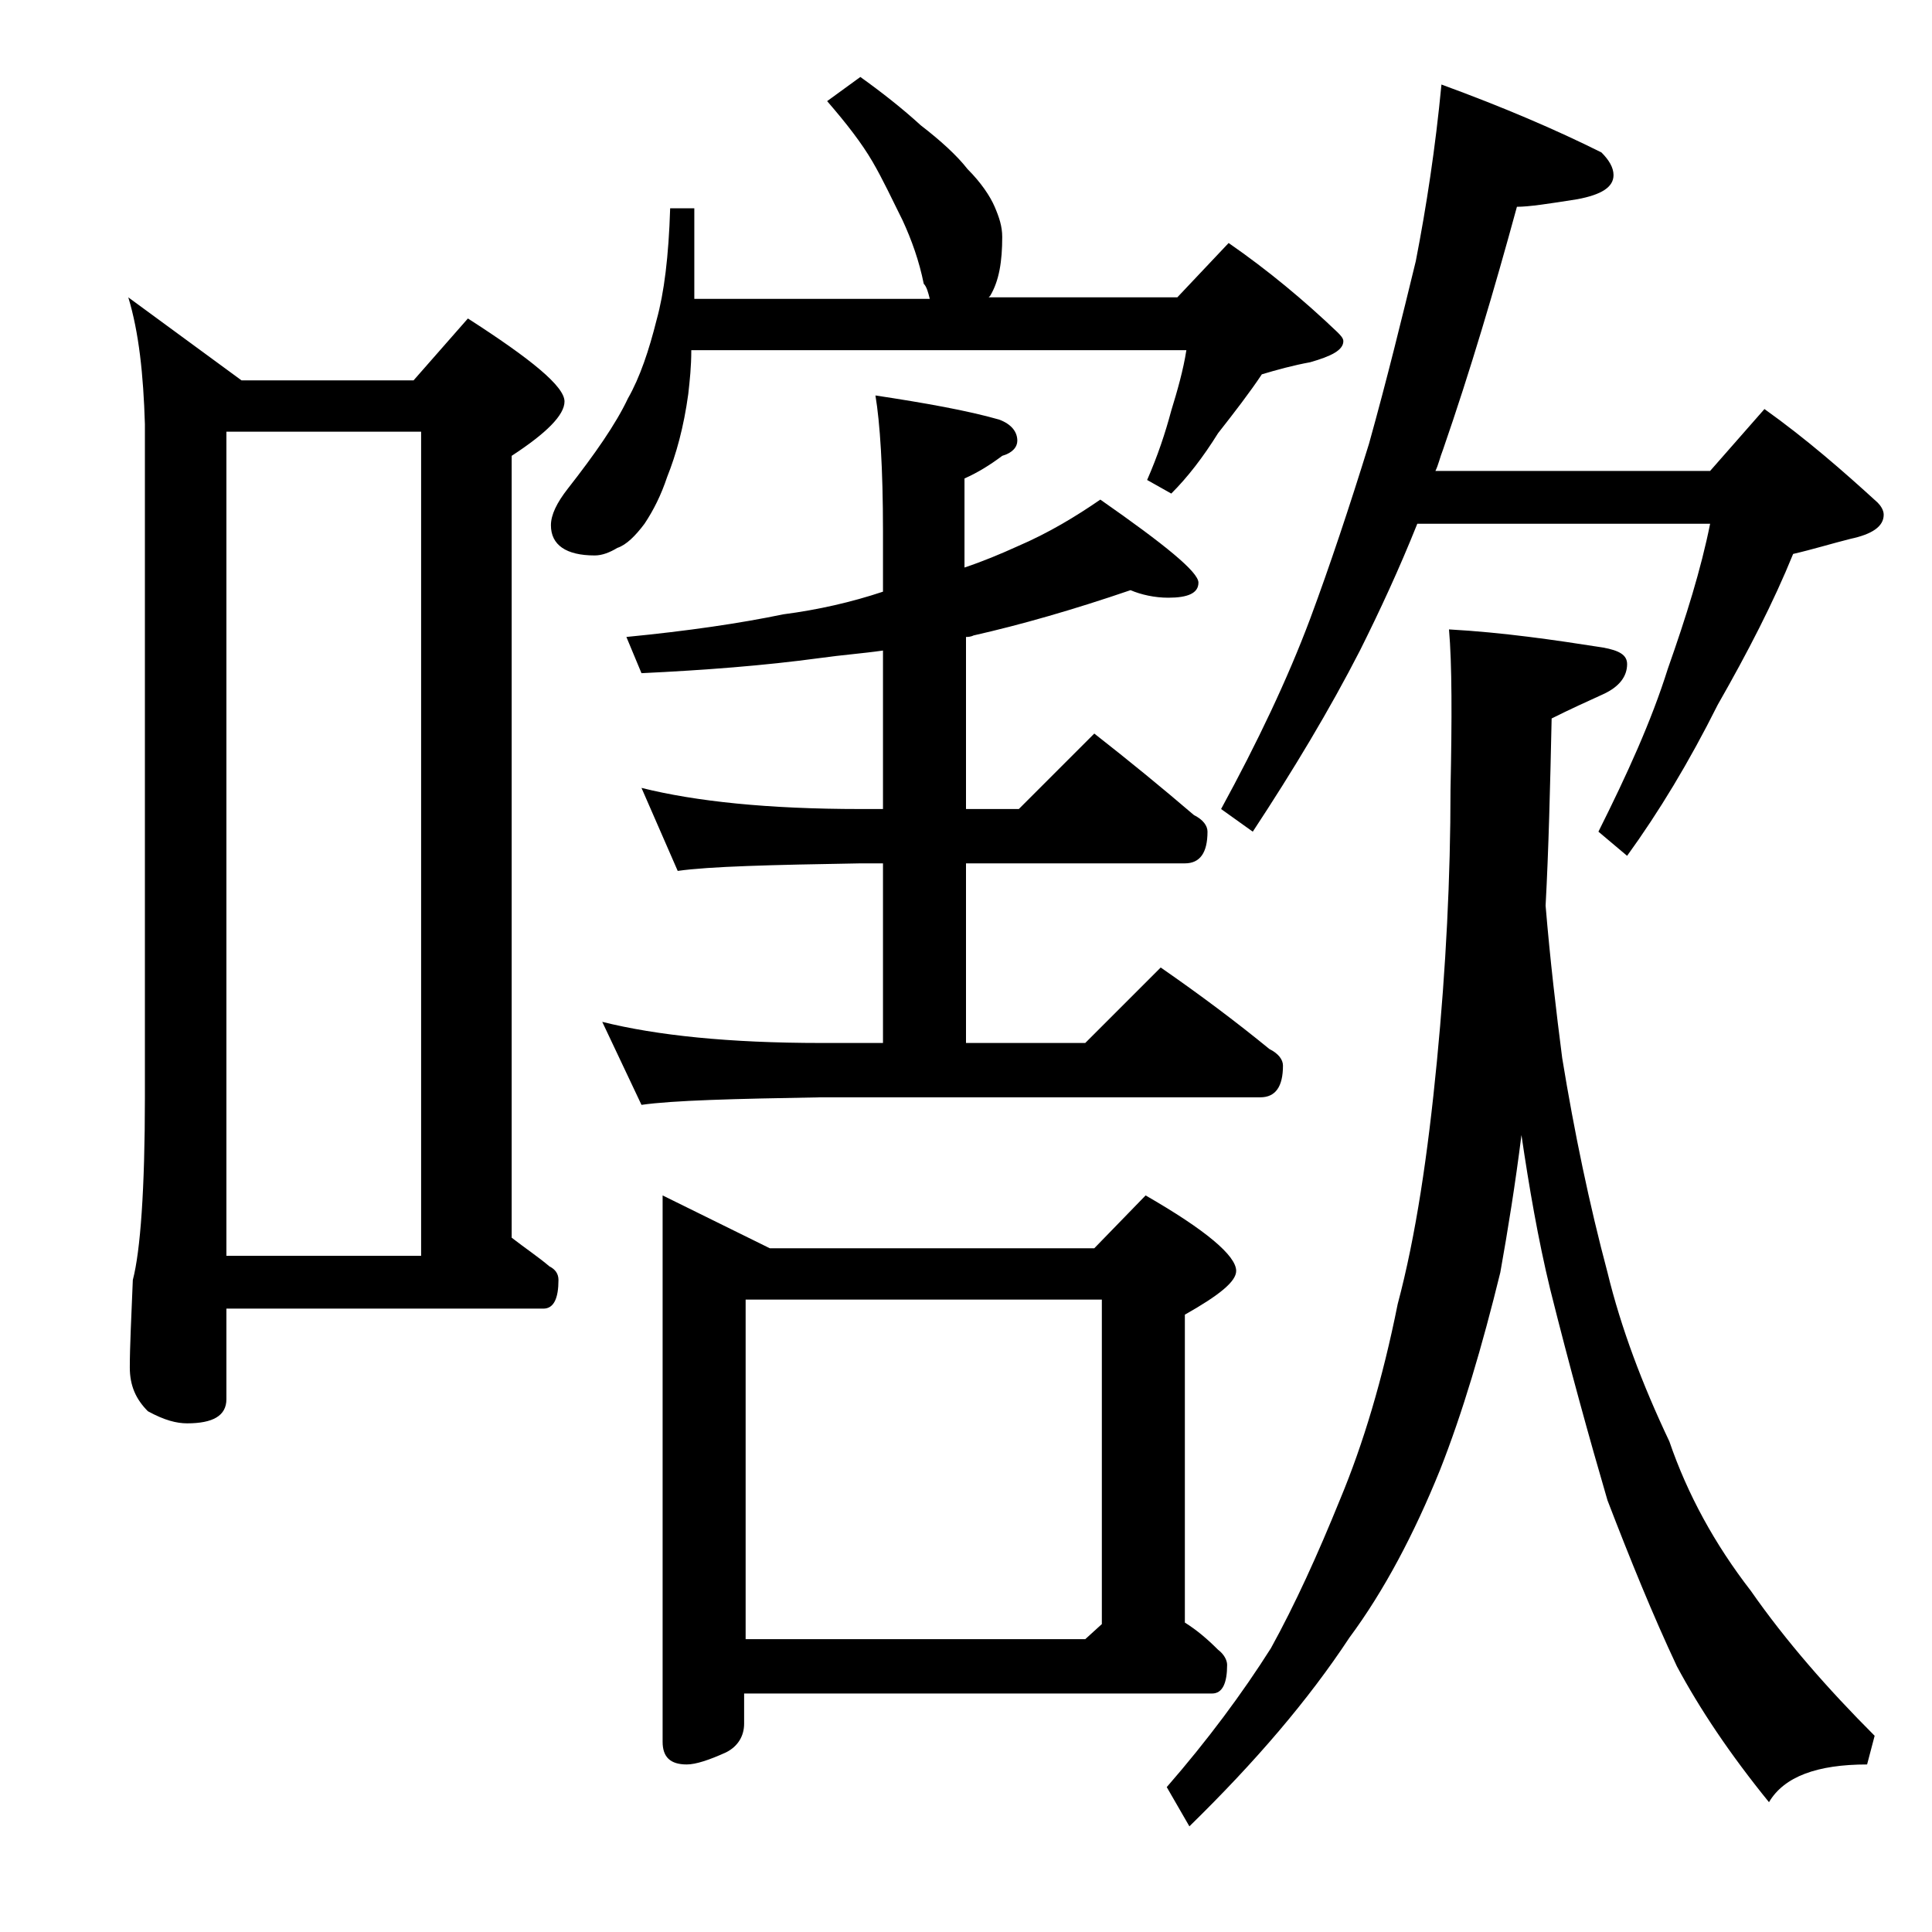
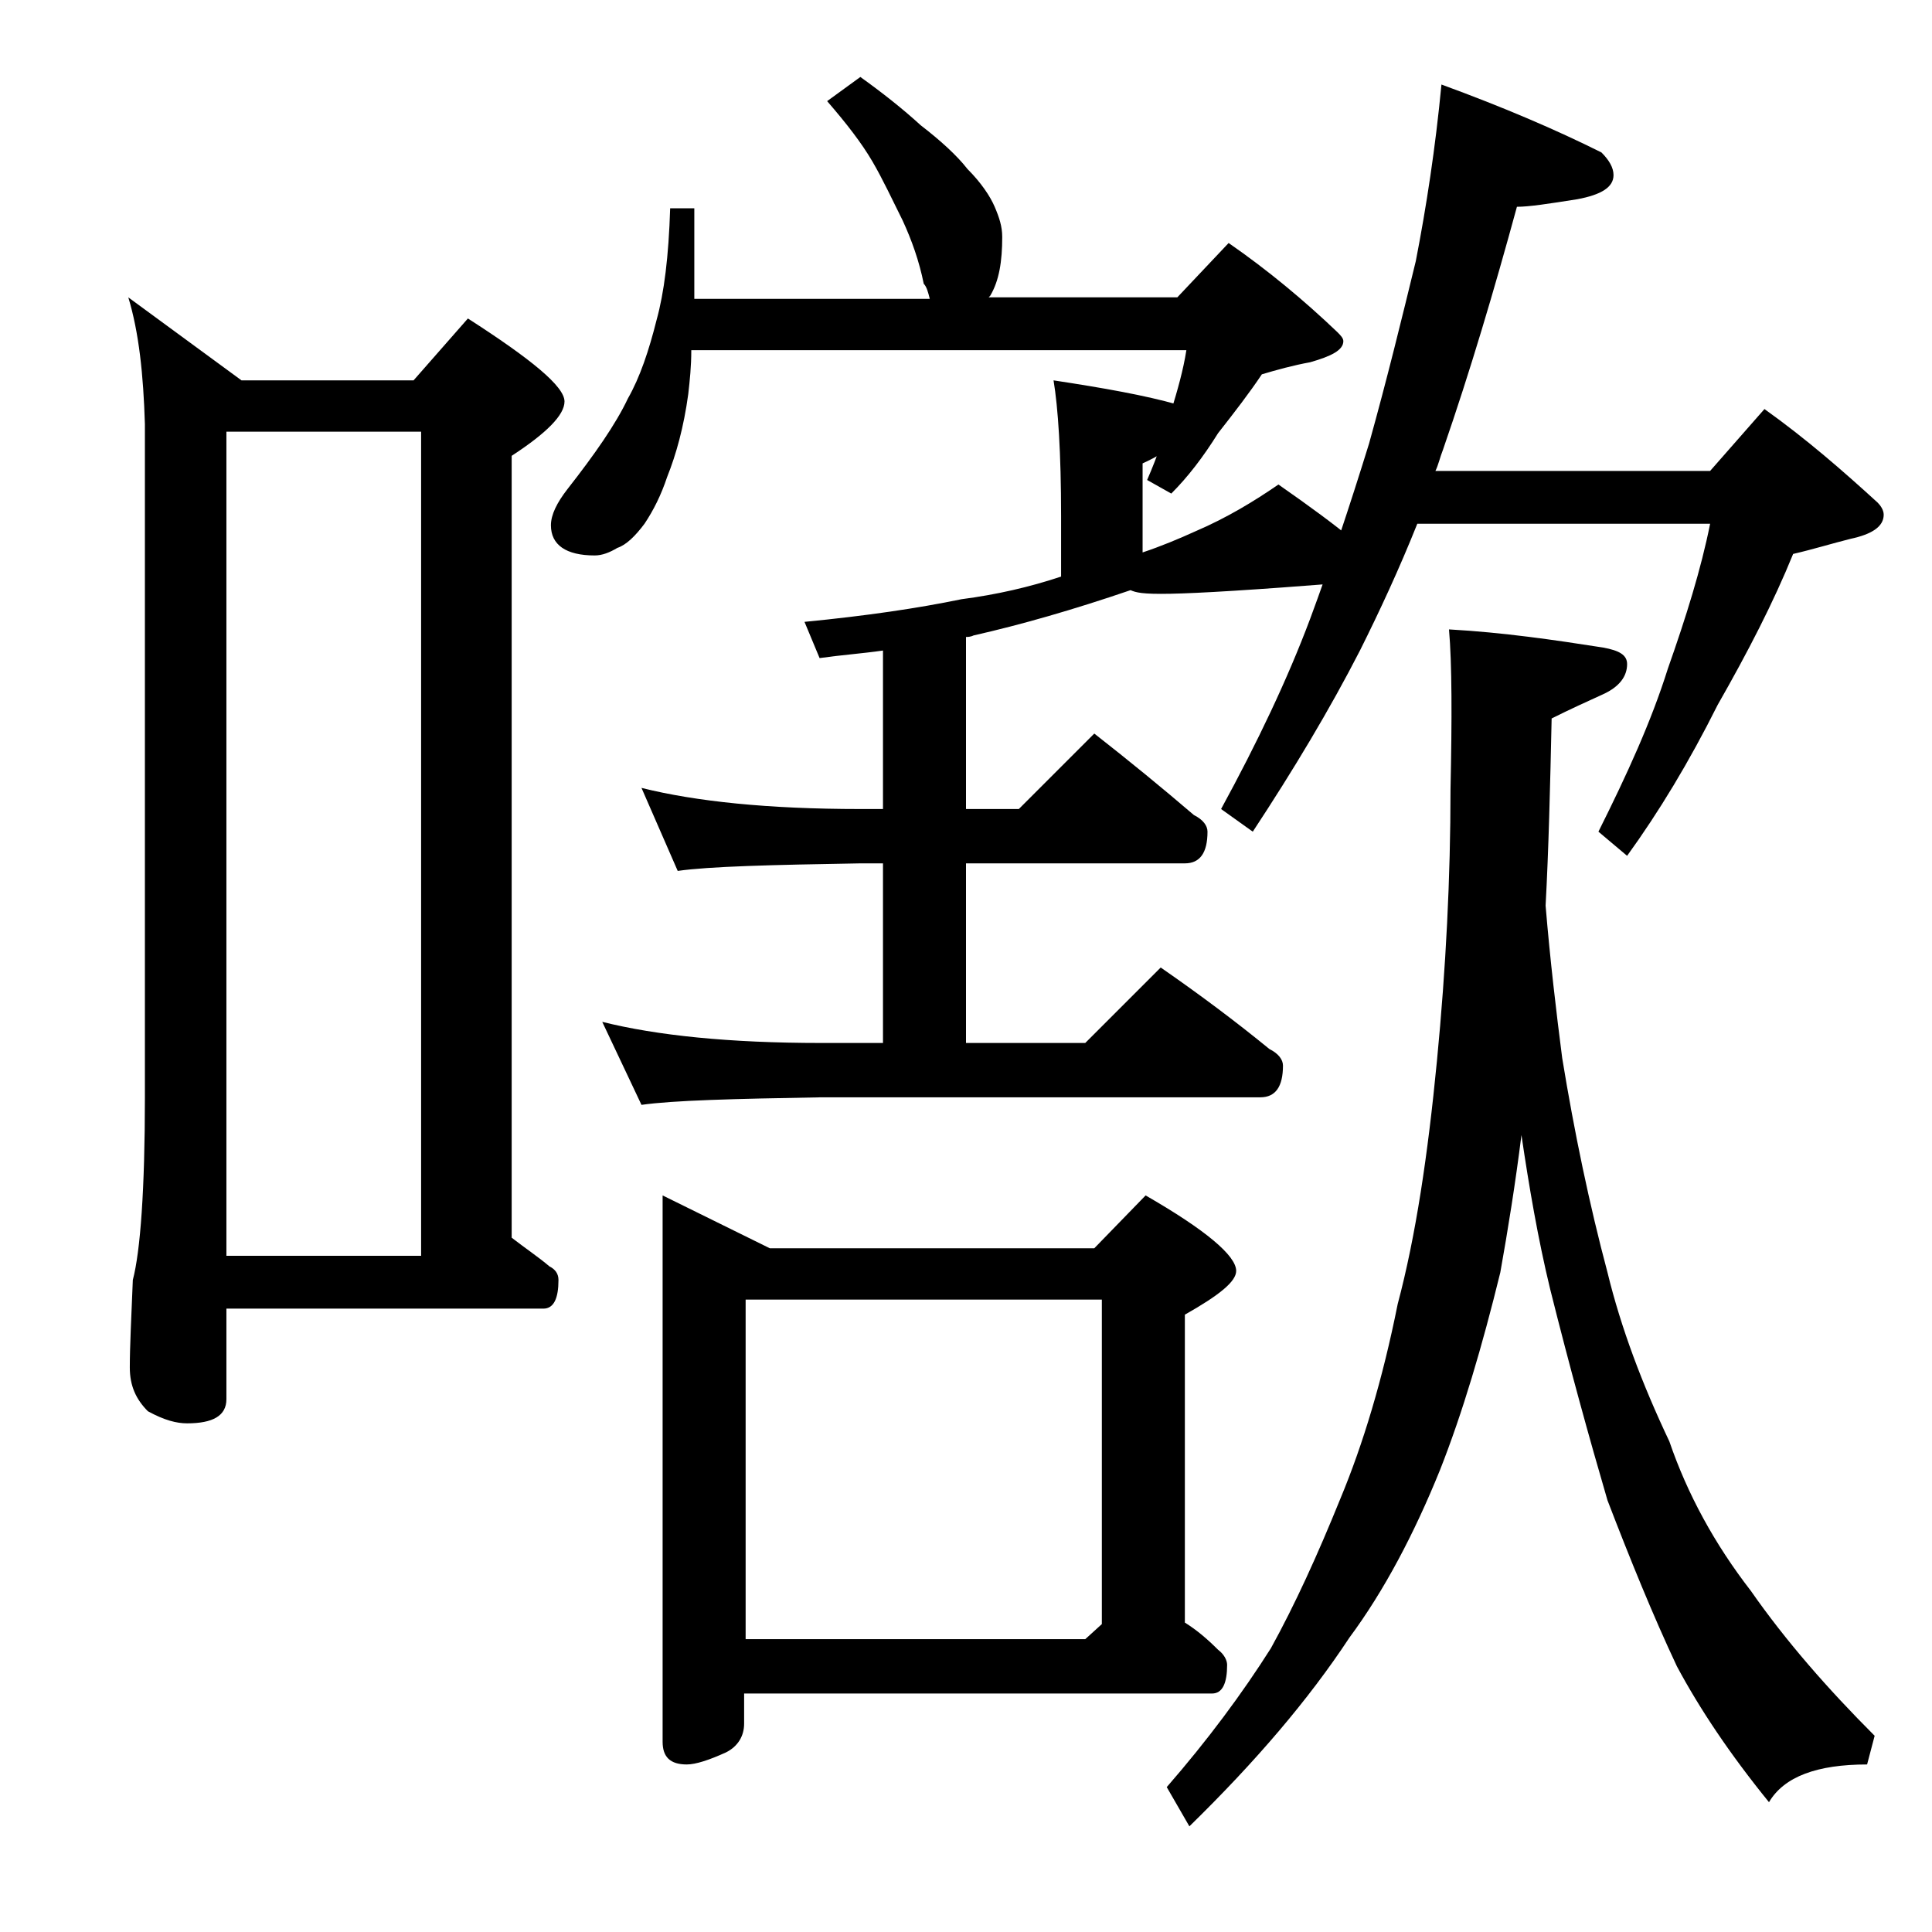
<svg xmlns="http://www.w3.org/2000/svg" version="1.1" id="Layer_1" x="0px" y="0px" viewBox="0 0 128 128" enable-background="new 0 0 128 128" xml:space="preserve">
-   <path d="M8.5,19.7l7.5,5.5h11.4l3.6-4.1c4.2,2.7,6.4,4.5,6.4,5.5c0,0.9-1.2,2.1-3.5,3.6V82c0.9,0.7,1.8,1.3,2.5,1.9  c0.4,0.2,0.6,0.5,0.6,0.9c0,1.2-0.3,1.9-1,1.9H15v6c0,1.1-0.9,1.6-2.6,1.6c-0.7,0-1.5-0.2-2.6-0.8c-0.8-0.8-1.2-1.7-1.2-2.9  c0-1.4,0.1-3.3,0.2-5.8c0.5-1.9,0.8-6,0.8-12.1V28.1C9.5,24.8,9.2,22,8.5,19.7z M15,83.2h12.9V28.6H15V83.2z M57,5.1  c1.4,1,2.8,2.1,4,3.2c1.3,1,2.4,2,3.1,2.9c0.9,0.9,1.5,1.8,1.8,2.5c0.3,0.7,0.5,1.3,0.5,2c0,1.6-0.2,2.9-0.8,3.9l-0.1,0.1H78  l3.4-3.6c2.6,1.8,5,3.8,7.2,5.9c0.2,0.2,0.4,0.4,0.4,0.6c0,0.6-0.8,1-2.2,1.4c-1.1,0.2-2.2,0.5-3.2,0.8c-0.8,1.2-1.8,2.5-2.9,3.9  c-1,1.6-2,2.9-3.1,4l-1.6-0.9c0.7-1.6,1.2-3.1,1.6-4.6c0.4-1.3,0.8-2.7,1-4H45.8c0,1.1-0.1,2-0.2,2.9c-0.3,2.2-0.8,4-1.4,5.5  c-0.4,1.2-0.9,2.2-1.5,3.1c-0.6,0.8-1.2,1.4-1.8,1.6c-0.5,0.3-1,0.5-1.5,0.5c-1.9,0-2.9-0.7-2.9-2c0-0.7,0.4-1.5,1.1-2.4  c1.8-2.3,3.2-4.3,4-6c0.8-1.4,1.4-3.2,1.9-5.2c0.5-1.8,0.8-4.2,0.9-7.4H46v6h15.6c-0.1-0.4-0.2-0.8-0.4-1c-0.3-1.5-0.8-2.9-1.4-4.2  c-0.7-1.4-1.3-2.7-2-3.9c-0.7-1.2-1.7-2.5-3-4L57,5.1z M74.9,39.1c-3.8,1.3-7.3,2.3-10.4,3c-0.2,0.1-0.4,0.1-0.5,0.1v11.4h3.5l5-5  c2.3,1.8,4.5,3.6,6.6,5.4c0.6,0.3,0.9,0.7,0.9,1.1c0,1.4-0.5,2.1-1.5,2.1H64v11.9h7.9l5-5c2.6,1.8,5,3.6,7.2,5.4  c0.6,0.3,0.9,0.7,0.9,1.1c0,1.4-0.5,2.1-1.5,2.1H54.4c-5.8,0.1-9.8,0.2-11.9,0.5l-2.6-5.5c3.6,0.9,8.4,1.4,14.5,1.4h4.1V57.2H57  c-5.9,0.1-10,0.2-12.1,0.5l-2.4-5.5c3.6,0.9,8.4,1.4,14.5,1.4h1.5V43.1c-1.4,0.2-2.8,0.3-4.2,0.5c-3.7,0.5-7.6,0.8-11.8,1l-1-2.4  c4.1-0.4,7.5-0.9,10.4-1.5c2.3-0.3,4.5-0.8,6.6-1.5v-4c0-4.2-0.2-7.2-0.5-9c3.3,0.5,6.1,1,8.2,1.6c0.8,0.3,1.2,0.8,1.2,1.4  c0,0.4-0.3,0.8-1,1c-0.8,0.6-1.6,1.1-2.5,1.5v5.9c1.2-0.4,2.4-0.9,3.5-1.4c2.1-0.9,3.9-2,5.5-3.1c4.3,3,6.5,4.8,6.5,5.5  c0,0.7-0.7,1-2,1C76.5,39.6,75.6,39.4,74.9,39.1z M43.9,79.2l7.1,3.5h21.5l3.4-3.5c4,2.3,6,4,6,5c0,0.7-1.1,1.6-3.4,2.9v20.4  c0.8,0.5,1.5,1.1,2.2,1.8c0.4,0.3,0.6,0.7,0.6,1c0,1.2-0.3,1.9-1,1.9h-31v2c0,0.8-0.4,1.5-1.2,1.9c-1.1,0.5-2,0.8-2.6,0.8  c-1.1,0-1.6-0.5-1.6-1.5V79.2z M49.4,108.6h22.5l1.1-1V86.1H49.4V108.6z M96,41.7c3.6,0.2,7,0.7,10.2,1.2c1.1,0.2,1.6,0.5,1.6,1.1  c0,0.8-0.5,1.5-1.6,2c-1.1,0.5-2.2,1-3.4,1.6c-0.1,4.6-0.2,8.7-0.4,12.4c0.3,3.6,0.7,7,1.1,10.1c0.8,4.9,1.8,9.7,3,14.2  c0.9,3.7,2.3,7.4,4.1,11.2c1.2,3.5,3,6.8,5.4,9.9c2.3,3.3,5.1,6.5,8.2,9.6l-0.5,1.9c-3.3,0-5.5,0.8-6.5,2.5c-2.6-3.2-4.6-6.2-6.1-9  c-1.6-3.4-3.1-7.1-4.6-11c-1.2-4.1-2.5-8.8-3.8-14c-0.8-3.3-1.4-6.8-1.9-10.2c-0.4,3.2-0.9,6.3-1.4,9.1c-1.2,4.9-2.5,9.3-4,13.1  c-1.7,4.2-3.7,8-6,11.1c-2.7,4.1-6.2,8.2-10.6,12.5l-1.5-2.6c2.7-3.1,5-6.2,6.9-9.2c1.6-2.9,3.1-6.2,4.6-9.9  c1.5-3.6,2.8-7.9,3.8-12.9c1.2-4.5,2-9.9,2.6-16.1c0.6-6.2,0.9-12.2,0.9-18C96.2,47.6,96.2,44,96,41.7z M95.5,5.6  c4.1,1.5,7.6,3,10.6,4.5c0.5,0.5,0.8,1,0.8,1.5c0,0.8-0.8,1.3-2.4,1.6c-1.9,0.3-3.2,0.5-4,0.5c-1.5,5.5-3.1,10.9-4.9,16.1  c-0.2,0.5-0.3,1-0.5,1.4h18.2l3.6-4.1c2.8,2,5.2,4.1,7.5,6.2c0.2,0.2,0.4,0.5,0.4,0.8c0,0.8-0.8,1.3-2.2,1.6c-1.2,0.3-2.5,0.7-3.8,1  c-1.3,3.2-3,6.5-5,10c-1.9,3.8-3.9,7.1-6,10l-1.9-1.6c1.9-3.8,3.5-7.3,4.6-10.8c1.2-3.4,2.2-6.6,2.8-9.6H93.9  c-1.2,3-2.5,5.8-3.8,8.4c-2,3.9-4.4,7.9-7.1,12l-2.1-1.5c2.4-4.4,4.4-8.6,5.9-12.6c1.3-3.5,2.6-7.4,3.9-11.6  c1.2-4.3,2.2-8.4,3.1-12.1C94.5,13.7,95.1,9.8,95.5,5.6z" />
+   <path d="M8.5,19.7l7.5,5.5h11.4l3.6-4.1c4.2,2.7,6.4,4.5,6.4,5.5c0,0.9-1.2,2.1-3.5,3.6V82c0.9,0.7,1.8,1.3,2.5,1.9  c0.4,0.2,0.6,0.5,0.6,0.9c0,1.2-0.3,1.9-1,1.9H15v6c0,1.1-0.9,1.6-2.6,1.6c-0.7,0-1.5-0.2-2.6-0.8c-0.8-0.8-1.2-1.7-1.2-2.9  c0-1.4,0.1-3.3,0.2-5.8c0.5-1.9,0.8-6,0.8-12.1V28.1C9.5,24.8,9.2,22,8.5,19.7z M15,83.2h12.9V28.6H15V83.2z M57,5.1  c1.4,1,2.8,2.1,4,3.2c1.3,1,2.4,2,3.1,2.9c0.9,0.9,1.5,1.8,1.8,2.5c0.3,0.7,0.5,1.3,0.5,2c0,1.6-0.2,2.9-0.8,3.9l-0.1,0.1H78  l3.4-3.6c2.6,1.8,5,3.8,7.2,5.9c0.2,0.2,0.4,0.4,0.4,0.6c0,0.6-0.8,1-2.2,1.4c-1.1,0.2-2.2,0.5-3.2,0.8c-0.8,1.2-1.8,2.5-2.9,3.9  c-1,1.6-2,2.9-3.1,4l-1.6-0.9c0.7-1.6,1.2-3.1,1.6-4.6c0.4-1.3,0.8-2.7,1-4H45.8c0,1.1-0.1,2-0.2,2.9c-0.3,2.2-0.8,4-1.4,5.5  c-0.4,1.2-0.9,2.2-1.5,3.1c-0.6,0.8-1.2,1.4-1.8,1.6c-0.5,0.3-1,0.5-1.5,0.5c-1.9,0-2.9-0.7-2.9-2c0-0.7,0.4-1.5,1.1-2.4  c1.8-2.3,3.2-4.3,4-6c0.8-1.4,1.4-3.2,1.9-5.2c0.5-1.8,0.8-4.2,0.9-7.4H46v6h15.6c-0.1-0.4-0.2-0.8-0.4-1c-0.3-1.5-0.8-2.9-1.4-4.2  c-0.7-1.4-1.3-2.7-2-3.9c-0.7-1.2-1.7-2.5-3-4L57,5.1z M74.9,39.1c-3.8,1.3-7.3,2.3-10.4,3c-0.2,0.1-0.4,0.1-0.5,0.1v11.4h3.5l5-5  c2.3,1.8,4.5,3.6,6.6,5.4c0.6,0.3,0.9,0.7,0.9,1.1c0,1.4-0.5,2.1-1.5,2.1H64v11.9h7.9l5-5c2.6,1.8,5,3.6,7.2,5.4  c0.6,0.3,0.9,0.7,0.9,1.1c0,1.4-0.5,2.1-1.5,2.1H54.4c-5.8,0.1-9.8,0.2-11.9,0.5l-2.6-5.5c3.6,0.9,8.4,1.4,14.5,1.4h4.1V57.2H57  c-5.9,0.1-10,0.2-12.1,0.5l-2.4-5.5c3.6,0.9,8.4,1.4,14.5,1.4h1.5V43.1c-1.4,0.2-2.8,0.3-4.2,0.5l-1-2.4  c4.1-0.4,7.5-0.9,10.4-1.5c2.3-0.3,4.5-0.8,6.6-1.5v-4c0-4.2-0.2-7.2-0.5-9c3.3,0.5,6.1,1,8.2,1.6c0.8,0.3,1.2,0.8,1.2,1.4  c0,0.4-0.3,0.8-1,1c-0.8,0.6-1.6,1.1-2.5,1.5v5.9c1.2-0.4,2.4-0.9,3.5-1.4c2.1-0.9,3.9-2,5.5-3.1c4.3,3,6.5,4.8,6.5,5.5  c0,0.7-0.7,1-2,1C76.5,39.6,75.6,39.4,74.9,39.1z M43.9,79.2l7.1,3.5h21.5l3.4-3.5c4,2.3,6,4,6,5c0,0.7-1.1,1.6-3.4,2.9v20.4  c0.8,0.5,1.5,1.1,2.2,1.8c0.4,0.3,0.6,0.7,0.6,1c0,1.2-0.3,1.9-1,1.9h-31v2c0,0.8-0.4,1.5-1.2,1.9c-1.1,0.5-2,0.8-2.6,0.8  c-1.1,0-1.6-0.5-1.6-1.5V79.2z M49.4,108.6h22.5l1.1-1V86.1H49.4V108.6z M96,41.7c3.6,0.2,7,0.7,10.2,1.2c1.1,0.2,1.6,0.5,1.6,1.1  c0,0.8-0.5,1.5-1.6,2c-1.1,0.5-2.2,1-3.4,1.6c-0.1,4.6-0.2,8.7-0.4,12.4c0.3,3.6,0.7,7,1.1,10.1c0.8,4.9,1.8,9.7,3,14.2  c0.9,3.7,2.3,7.4,4.1,11.2c1.2,3.5,3,6.8,5.4,9.9c2.3,3.3,5.1,6.5,8.2,9.6l-0.5,1.9c-3.3,0-5.5,0.8-6.5,2.5c-2.6-3.2-4.6-6.2-6.1-9  c-1.6-3.4-3.1-7.1-4.6-11c-1.2-4.1-2.5-8.8-3.8-14c-0.8-3.3-1.4-6.8-1.9-10.2c-0.4,3.2-0.9,6.3-1.4,9.1c-1.2,4.9-2.5,9.3-4,13.1  c-1.7,4.2-3.7,8-6,11.1c-2.7,4.1-6.2,8.2-10.6,12.5l-1.5-2.6c2.7-3.1,5-6.2,6.9-9.2c1.6-2.9,3.1-6.2,4.6-9.9  c1.5-3.6,2.8-7.9,3.8-12.9c1.2-4.5,2-9.9,2.6-16.1c0.6-6.2,0.9-12.2,0.9-18C96.2,47.6,96.2,44,96,41.7z M95.5,5.6  c4.1,1.5,7.6,3,10.6,4.5c0.5,0.5,0.8,1,0.8,1.5c0,0.8-0.8,1.3-2.4,1.6c-1.9,0.3-3.2,0.5-4,0.5c-1.5,5.5-3.1,10.9-4.9,16.1  c-0.2,0.5-0.3,1-0.5,1.4h18.2l3.6-4.1c2.8,2,5.2,4.1,7.5,6.2c0.2,0.2,0.4,0.5,0.4,0.8c0,0.8-0.8,1.3-2.2,1.6c-1.2,0.3-2.5,0.7-3.8,1  c-1.3,3.2-3,6.5-5,10c-1.9,3.8-3.9,7.1-6,10l-1.9-1.6c1.9-3.8,3.5-7.3,4.6-10.8c1.2-3.4,2.2-6.6,2.8-9.6H93.9  c-1.2,3-2.5,5.8-3.8,8.4c-2,3.9-4.4,7.9-7.1,12l-2.1-1.5c2.4-4.4,4.4-8.6,5.9-12.6c1.3-3.5,2.6-7.4,3.9-11.6  c1.2-4.3,2.2-8.4,3.1-12.1C94.5,13.7,95.1,9.8,95.5,5.6z" />
</svg>